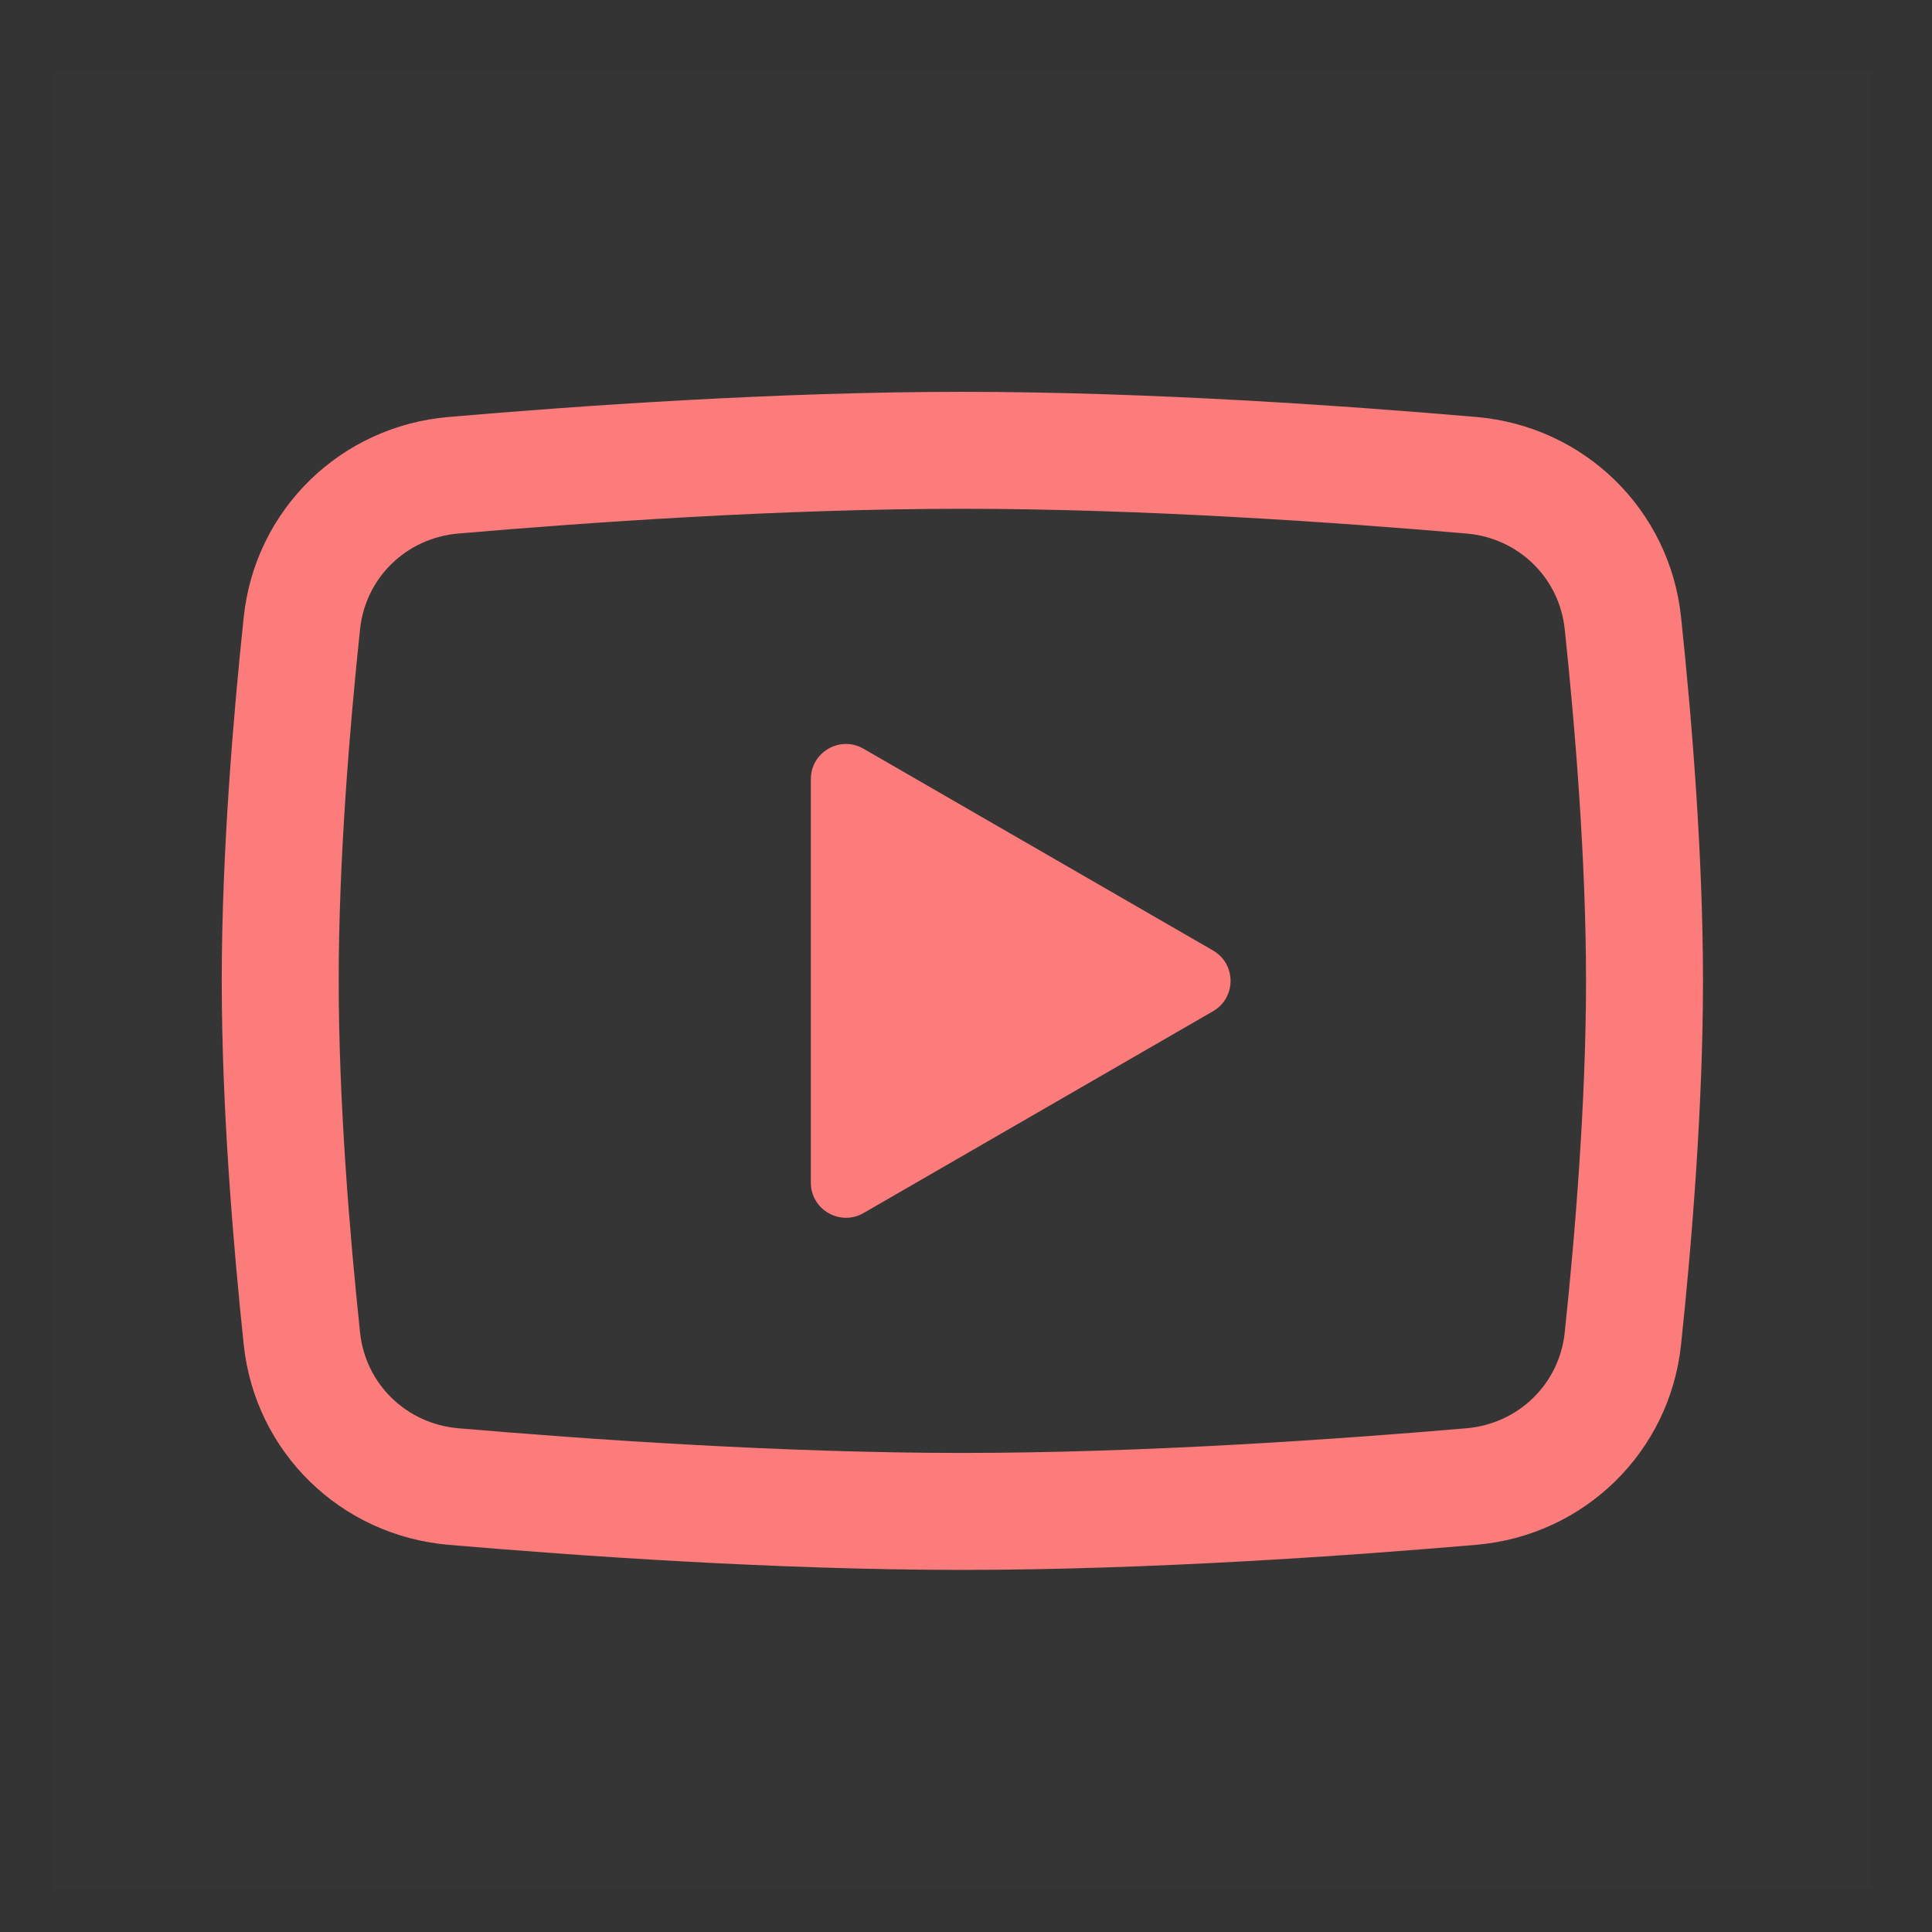
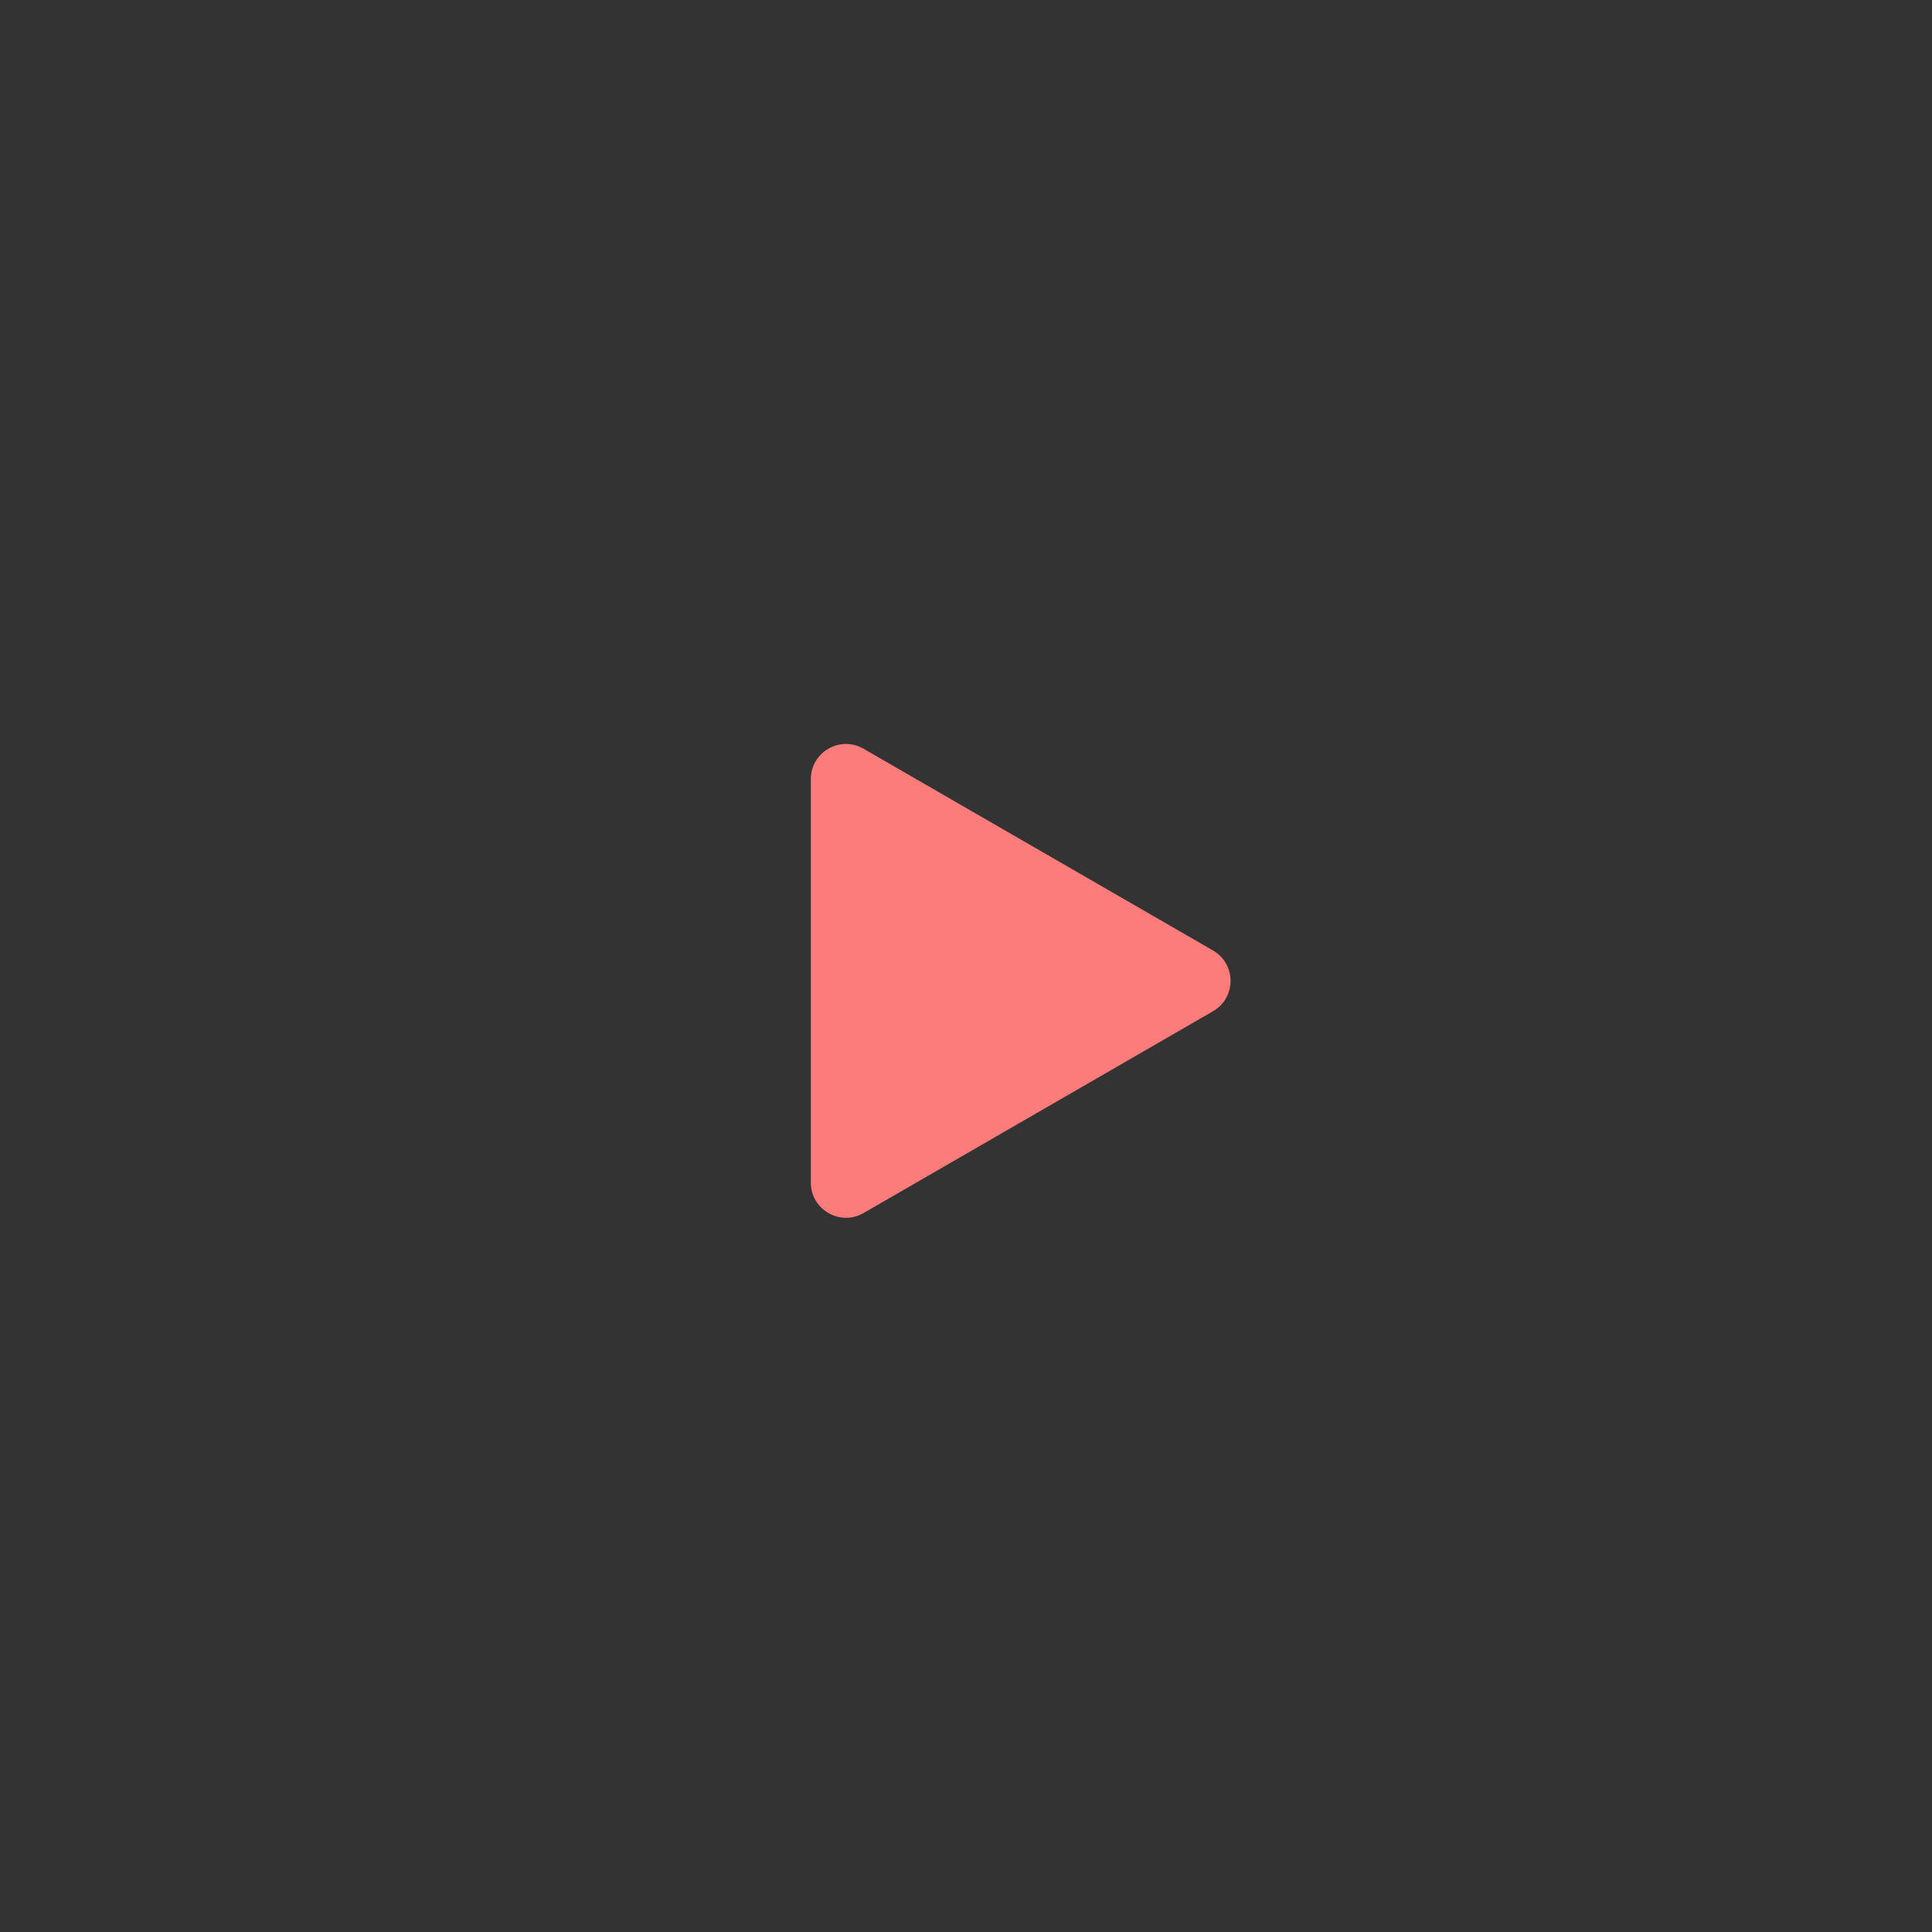
<svg xmlns="http://www.w3.org/2000/svg" width="26" height="26" viewBox="0 0 26 26" fill="none">
  <rect x="0" y="0" width="26" height="26" fill="#333333" stroke="none" />
-   <path d="M25.192 0.96V25.44H0.712V0.96H25.192Z" fill="white" fill-opacity="0.01" />
-   <path d="M4.063 8.385C4.176 7.314 5.028 6.488 6.1 6.396C7.812 6.248 10.476 6.06 12.951 6.06C15.427 6.06 18.091 6.248 19.803 6.396C20.875 6.488 21.727 7.314 21.84 8.385C21.979 9.696 22.131 11.525 22.131 13.2C22.131 14.876 21.979 16.704 21.84 18.015C21.727 19.086 20.875 19.912 19.803 20.005C18.091 20.152 15.427 20.34 12.951 20.34C10.476 20.34 7.812 20.152 6.1 20.005C5.028 19.912 4.176 19.086 4.063 18.015C3.924 16.704 3.771 14.876 3.771 13.2C3.771 11.525 3.924 9.696 4.063 8.385Z" stroke="#FC7B7B" stroke-width="1.574" />
  <path d="M16.324 12.791C16.639 12.973 16.639 13.427 16.324 13.609L11.621 16.325C11.306 16.506 10.912 16.279 10.912 15.916L10.912 10.485C10.912 10.121 11.306 9.894 11.621 10.076L16.324 12.791Z" fill="#FC7B7B" />
</svg>